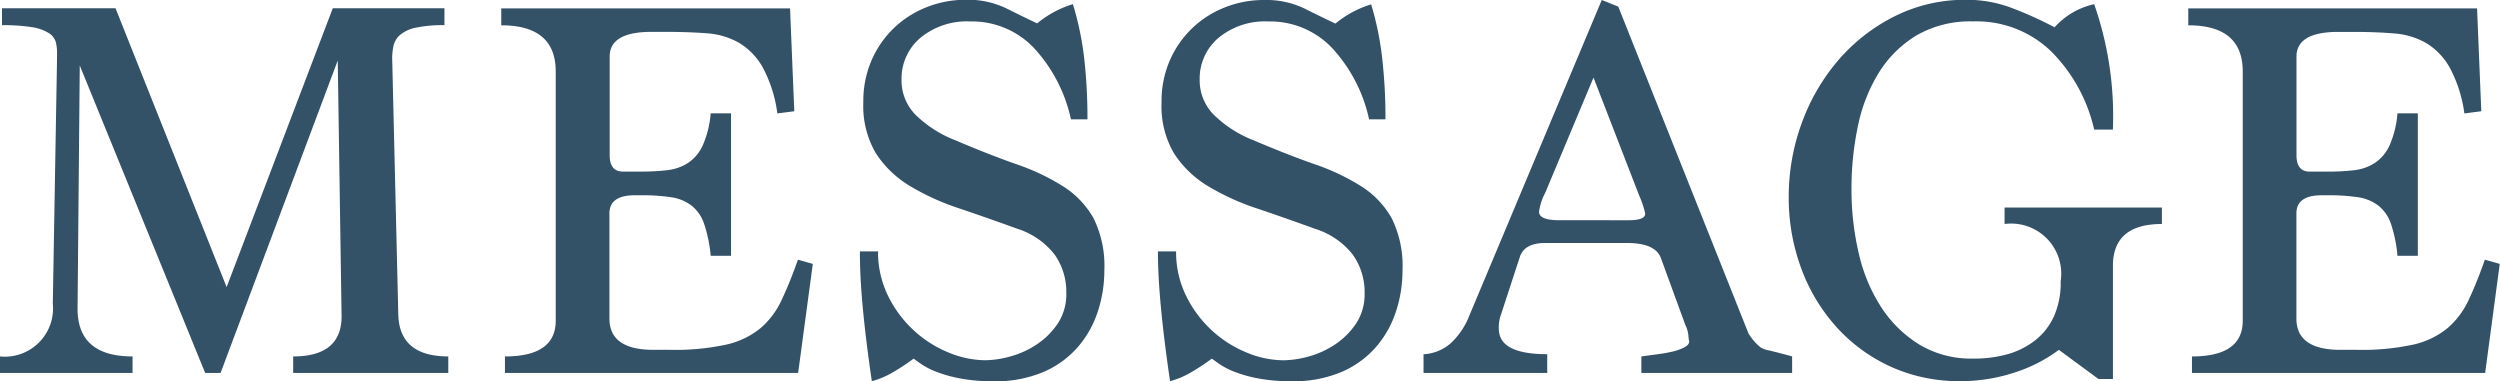
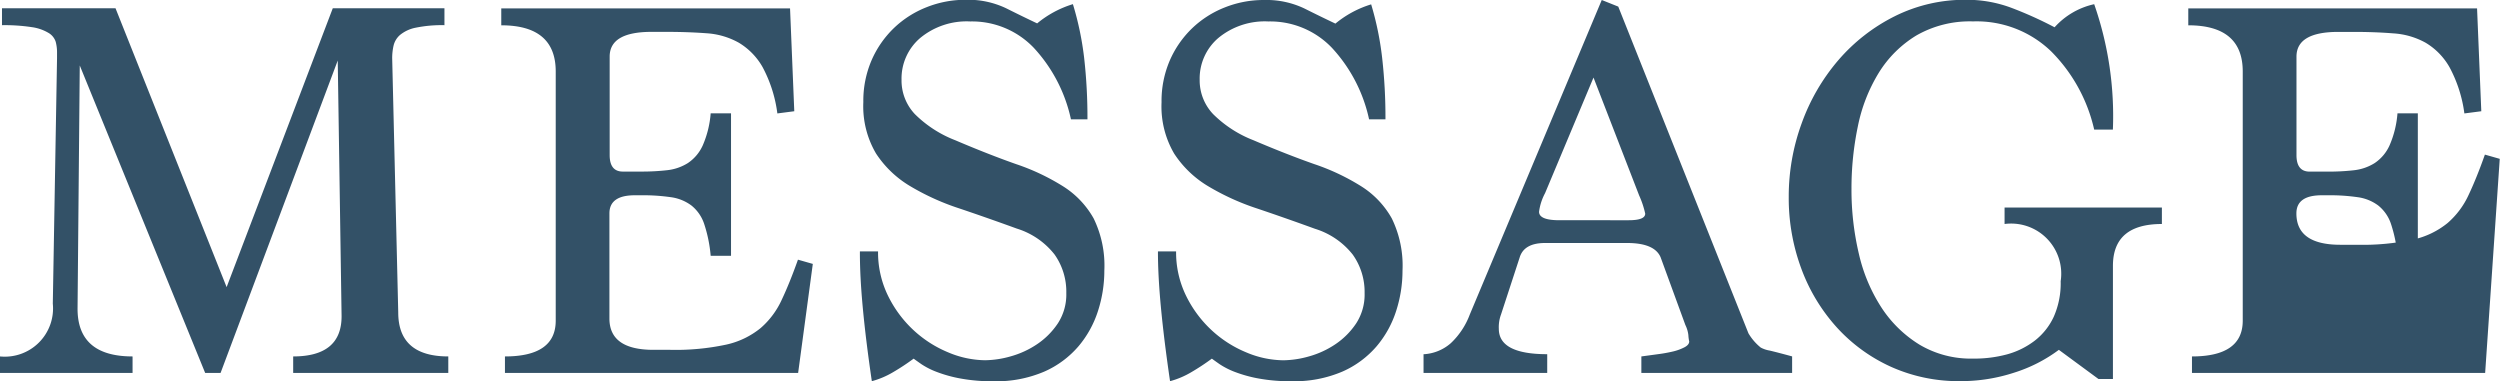
<svg xmlns="http://www.w3.org/2000/svg" width="59.085" height="9.009" viewBox="0 0 59.085 9.009">
-   <path id="パス_26570" data-name="パス 26570" d="M7.306,0V-.39q1.144,0,1.144-.949L8.359-7.384,5.59,0H5.226L2.262-7.267,2.21-1.534Q2.2-.39,3.51-.39V0H.377V-.39A1.14,1.14,0,0,0,1.625-1.638l.1-5.8v-.13a.97.97,0,0,0-.032-.26.379.379,0,0,0-.169-.208,1.052,1.052,0,0,0-.4-.137,4.265,4.265,0,0,0-.7-.046v-.4H3.107L5.733-2.028,8.242-8.619h2.639v.4a3.069,3.069,0,0,0-.676.059.843.843,0,0,0-.37.169.48.48,0,0,0-.156.253,1.345,1.345,0,0,0-.033.3L9.789-1.43q0,1.04,1.183,1.04V0Zm5.005,0V-.39q1.2,0,1.2-.845V-7.124q0-1.092-1.287-1.092v-.4h6.825l.1,2.431-.4.052A3.165,3.165,0,0,0,18.4-7.228a1.577,1.577,0,0,0-.566-.579,1.792,1.792,0,0,0-.76-.221q-.429-.032-.936-.033h-.364q-.988,0-.988.585v2.327q0,.39.312.39h.442a5.249,5.249,0,0,0,.6-.032,1.155,1.155,0,0,0,.494-.169.992.992,0,0,0,.351-.416,2.339,2.339,0,0,0,.188-.76h.481v3.367h-.481a3.26,3.26,0,0,0-.156-.76.934.934,0,0,0-.3-.429,1.046,1.046,0,0,0-.481-.195,4.568,4.568,0,0,0-.7-.046h-.156q-.6,0-.6.429v2.483q0,.741,1.04.741h.4a5.7,5.7,0,0,0,1.319-.123,1.949,1.949,0,0,0,.813-.39,1.956,1.956,0,0,0,.5-.669q.189-.4.384-.949l.351.1L19.24,0ZM25.688-5.993a3.6,3.6,0,0,0-.871-1.683,2.017,2.017,0,0,0-1.508-.631,1.723,1.723,0,0,0-1.183.39,1.26,1.26,0,0,0-.442.988A1.157,1.157,0,0,0,22-6.116a2.78,2.78,0,0,0,.955.617q.793.338,1.443.566a5.206,5.206,0,0,1,1.111.527,2.122,2.122,0,0,1,.715.754,2.545,2.545,0,0,1,.253,1.235,3.1,3.1,0,0,1-.149.949,2.442,2.442,0,0,1-.462.838,2.269,2.269,0,0,1-.812.6,2.891,2.891,0,0,1-1.2.227A4.141,4.141,0,0,1,23.069.13a3.164,3.164,0,0,1-.559-.156,1.8,1.8,0,0,1-.358-.182q-.13-.091-.182-.13a5.368,5.368,0,0,1-.494.325,2.006,2.006,0,0,1-.494.208q-.143-.975-.214-1.736T20.7-2.873h.429a2.333,2.333,0,0,0,.234,1.046,2.764,2.764,0,0,0,.6.812,2.731,2.731,0,0,0,.819.527A2.3,2.3,0,0,0,23.66-.3a2.3,2.3,0,0,0,.6-.091,2.14,2.14,0,0,0,.624-.286,1.787,1.787,0,0,0,.494-.494,1.249,1.249,0,0,0,.2-.715A1.521,1.521,0,0,0,25.3-2.8a1.813,1.813,0,0,0-.89-.611q-.715-.26-1.372-.481a5.716,5.716,0,0,1-1.157-.527,2.466,2.466,0,0,1-.8-.767,2.2,2.2,0,0,1-.3-1.216,2.422,2.422,0,0,1,.195-.988,2.366,2.366,0,0,1,.527-.76,2.362,2.362,0,0,1,.774-.494,2.479,2.479,0,0,1,.923-.175,2.088,2.088,0,0,1,.955.2q.4.2.734.358a2.443,2.443,0,0,1,.845-.455A7.213,7.213,0,0,1,26-7.443a12.562,12.562,0,0,1,.078,1.45Zm7.046,0a3.6,3.6,0,0,0-.871-1.683,2.017,2.017,0,0,0-1.508-.631,1.723,1.723,0,0,0-1.183.39,1.26,1.26,0,0,0-.442.988,1.157,1.157,0,0,0,.319.813A2.78,2.78,0,0,0,30-5.5q.793.338,1.443.566a5.206,5.206,0,0,1,1.112.527,2.122,2.122,0,0,1,.715.754,2.545,2.545,0,0,1,.254,1.235,3.1,3.1,0,0,1-.149.949,2.442,2.442,0,0,1-.462.838,2.269,2.269,0,0,1-.812.6,2.891,2.891,0,0,1-1.2.227A4.141,4.141,0,0,1,30.115.13a3.164,3.164,0,0,1-.559-.156A1.8,1.8,0,0,1,29.2-.208q-.13-.091-.182-.13a5.368,5.368,0,0,1-.494.325,2.006,2.006,0,0,1-.494.208q-.143-.975-.215-1.736t-.071-1.332h.429a2.333,2.333,0,0,0,.234,1.046,2.764,2.764,0,0,0,.6.812,2.731,2.731,0,0,0,.819.527,2.3,2.3,0,0,0,.884.189,2.3,2.3,0,0,0,.6-.091,2.14,2.14,0,0,0,.624-.286,1.787,1.787,0,0,0,.494-.494,1.249,1.249,0,0,0,.2-.715,1.521,1.521,0,0,0-.279-.91,1.813,1.813,0,0,0-.891-.611q-.715-.26-1.372-.481a5.716,5.716,0,0,1-1.157-.527,2.466,2.466,0,0,1-.8-.767,2.2,2.2,0,0,1-.3-1.216,2.422,2.422,0,0,1,.195-.988,2.366,2.366,0,0,1,.527-.76,2.362,2.362,0,0,1,.774-.494,2.479,2.479,0,0,1,.923-.175,2.088,2.088,0,0,1,.956.2q.4.2.734.358a2.443,2.443,0,0,1,.845-.455,7.213,7.213,0,0,1,.26,1.267,12.563,12.563,0,0,1,.078,1.45ZM39.169,0V-.39l.383-.052a3.472,3.472,0,0,0,.364-.065,1.17,1.17,0,0,0,.273-.1q.11-.058.111-.137a.9.9,0,0,1-.02-.149.725.725,0,0,0-.071-.24l-.585-1.6q-.143-.338-.793-.338H36.894q-.494,0-.6.338l-.442,1.352a.862.862,0,0,0-.052.338q0,.6,1.144.6V0H34.021V-.442a1.057,1.057,0,0,0,.643-.26,1.787,1.787,0,0,0,.449-.676l3.12-7.436.39.156L41.7-.936A1.248,1.248,0,0,0,41.99-.6a.685.685,0,0,0,.215.072q.189.045.527.137V0ZM38.038-6.981l-1.144,2.73a1.286,1.286,0,0,0-.143.442q0,.2.481.2H38.87q.39,0,.39-.156a2.165,2.165,0,0,0-.143-.429ZM49.972.143l-.936-.689a3.531,3.531,0,0,1-1.059.54,4.061,4.061,0,0,1-1.268.2,3.9,3.9,0,0,1-1.638-.338,3.91,3.91,0,0,1-1.28-.929,4.262,4.262,0,0,1-.839-1.385,4.787,4.787,0,0,1-.3-1.7A5.031,5.031,0,0,1,42.958-5.9a4.759,4.759,0,0,1,.864-1.489,4.282,4.282,0,0,1,1.333-1.04,3.714,3.714,0,0,1,1.7-.39,3,3,0,0,1,1.073.195,9.092,9.092,0,0,1,1.007.455,1.771,1.771,0,0,1,.936-.546,8.027,8.027,0,0,1,.442,2.964h-.442A3.805,3.805,0,0,0,48.854-7.6a2.538,2.538,0,0,0-1.846-.708,2.536,2.536,0,0,0-1.339.332,2.672,2.672,0,0,0-.89.884,3.871,3.871,0,0,0-.494,1.267,7.159,7.159,0,0,0-.15,1.469,6.584,6.584,0,0,0,.176,1.547,3.94,3.94,0,0,0,.539,1.274,2.863,2.863,0,0,0,.9.871,2.375,2.375,0,0,0,1.261.325,2.948,2.948,0,0,0,.8-.1,1.9,1.9,0,0,0,.657-.325,1.523,1.523,0,0,0,.448-.565,1.955,1.955,0,0,0,.163-.839,1.184,1.184,0,0,0-1.326-1.352v-.39h3.718v.39q-1.157,0-1.157.988V.143ZM52.182,0V-.39q1.2,0,1.2-.845V-7.124q0-1.092-1.287-1.092v-.4h6.825l.1,2.431-.4.052a3.165,3.165,0,0,0-.351-1.092,1.577,1.577,0,0,0-.565-.579,1.792,1.792,0,0,0-.761-.221Q56.511-8.06,56-8.06H55.64q-.988,0-.988.585v2.327q0,.39.312.39h.442a5.249,5.249,0,0,0,.6-.032A1.155,1.155,0,0,0,56.5-4.96a.992.992,0,0,0,.351-.416,2.339,2.339,0,0,0,.188-.76h.481v3.367h-.481a3.26,3.26,0,0,0-.156-.76.934.934,0,0,0-.3-.429,1.046,1.046,0,0,0-.481-.195,4.568,4.568,0,0,0-.7-.046H55.25q-.6,0-.6.429v2.483q0,.741,1.04.741h.4a5.7,5.7,0,0,0,1.319-.123,1.949,1.949,0,0,0,.813-.39,1.956,1.956,0,0,0,.5-.669q.189-.4.383-.949l.351.1L59.111,0Z" transform="translate(-0.377 8.814)" fill="#335167" />
+   <path id="パス_26570" data-name="パス 26570" d="M7.306,0V-.39q1.144,0,1.144-.949L8.359-7.384,5.59,0H5.226L2.262-7.267,2.21-1.534Q2.2-.39,3.51-.39V0H.377V-.39A1.14,1.14,0,0,0,1.625-1.638l.1-5.8v-.13a.97.97,0,0,0-.032-.26.379.379,0,0,0-.169-.208,1.052,1.052,0,0,0-.4-.137,4.265,4.265,0,0,0-.7-.046v-.4H3.107L5.733-2.028,8.242-8.619h2.639v.4a3.069,3.069,0,0,0-.676.059.843.843,0,0,0-.37.169.48.48,0,0,0-.156.253,1.345,1.345,0,0,0-.033.3L9.789-1.43q0,1.04,1.183,1.04V0Zm5.005,0V-.39q1.2,0,1.2-.845V-7.124q0-1.092-1.287-1.092v-.4h6.825l.1,2.431-.4.052A3.165,3.165,0,0,0,18.4-7.228a1.577,1.577,0,0,0-.566-.579,1.792,1.792,0,0,0-.76-.221q-.429-.032-.936-.033h-.364q-.988,0-.988.585v2.327q0,.39.312.39h.442a5.249,5.249,0,0,0,.6-.032,1.155,1.155,0,0,0,.494-.169.992.992,0,0,0,.351-.416,2.339,2.339,0,0,0,.188-.76h.481v3.367h-.481a3.26,3.26,0,0,0-.156-.76.934.934,0,0,0-.3-.429,1.046,1.046,0,0,0-.481-.195,4.568,4.568,0,0,0-.7-.046h-.156q-.6,0-.6.429v2.483q0,.741,1.04.741h.4a5.7,5.7,0,0,0,1.319-.123,1.949,1.949,0,0,0,.813-.39,1.956,1.956,0,0,0,.5-.669q.189-.4.384-.949l.351.1L19.24,0ZM25.688-5.993a3.6,3.6,0,0,0-.871-1.683,2.017,2.017,0,0,0-1.508-.631,1.723,1.723,0,0,0-1.183.39,1.26,1.26,0,0,0-.442.988A1.157,1.157,0,0,0,22-6.116a2.78,2.78,0,0,0,.955.617q.793.338,1.443.566a5.206,5.206,0,0,1,1.111.527,2.122,2.122,0,0,1,.715.754,2.545,2.545,0,0,1,.253,1.235,3.1,3.1,0,0,1-.149.949,2.442,2.442,0,0,1-.462.838,2.269,2.269,0,0,1-.812.6,2.891,2.891,0,0,1-1.2.227A4.141,4.141,0,0,1,23.069.13a3.164,3.164,0,0,1-.559-.156,1.8,1.8,0,0,1-.358-.182q-.13-.091-.182-.13a5.368,5.368,0,0,1-.494.325,2.006,2.006,0,0,1-.494.208q-.143-.975-.214-1.736T20.7-2.873h.429a2.333,2.333,0,0,0,.234,1.046,2.764,2.764,0,0,0,.6.812,2.731,2.731,0,0,0,.819.527A2.3,2.3,0,0,0,23.66-.3a2.3,2.3,0,0,0,.6-.091,2.14,2.14,0,0,0,.624-.286,1.787,1.787,0,0,0,.494-.494,1.249,1.249,0,0,0,.2-.715A1.521,1.521,0,0,0,25.3-2.8a1.813,1.813,0,0,0-.89-.611q-.715-.26-1.372-.481a5.716,5.716,0,0,1-1.157-.527,2.466,2.466,0,0,1-.8-.767,2.2,2.2,0,0,1-.3-1.216,2.422,2.422,0,0,1,.195-.988,2.366,2.366,0,0,1,.527-.76,2.362,2.362,0,0,1,.774-.494,2.479,2.479,0,0,1,.923-.175,2.088,2.088,0,0,1,.955.2q.4.2.734.358a2.443,2.443,0,0,1,.845-.455A7.213,7.213,0,0,1,26-7.443a12.562,12.562,0,0,1,.078,1.45Zm7.046,0a3.6,3.6,0,0,0-.871-1.683,2.017,2.017,0,0,0-1.508-.631,1.723,1.723,0,0,0-1.183.39,1.26,1.26,0,0,0-.442.988,1.157,1.157,0,0,0,.319.813A2.78,2.78,0,0,0,30-5.5q.793.338,1.443.566a5.206,5.206,0,0,1,1.112.527,2.122,2.122,0,0,1,.715.754,2.545,2.545,0,0,1,.254,1.235,3.1,3.1,0,0,1-.149.949,2.442,2.442,0,0,1-.462.838,2.269,2.269,0,0,1-.812.6,2.891,2.891,0,0,1-1.2.227A4.141,4.141,0,0,1,30.115.13a3.164,3.164,0,0,1-.559-.156A1.8,1.8,0,0,1,29.2-.208q-.13-.091-.182-.13a5.368,5.368,0,0,1-.494.325,2.006,2.006,0,0,1-.494.208q-.143-.975-.215-1.736t-.071-1.332h.429a2.333,2.333,0,0,0,.234,1.046,2.764,2.764,0,0,0,.6.812,2.731,2.731,0,0,0,.819.527,2.3,2.3,0,0,0,.884.189,2.3,2.3,0,0,0,.6-.091,2.14,2.14,0,0,0,.624-.286,1.787,1.787,0,0,0,.494-.494,1.249,1.249,0,0,0,.2-.715,1.521,1.521,0,0,0-.279-.91,1.813,1.813,0,0,0-.891-.611q-.715-.26-1.372-.481a5.716,5.716,0,0,1-1.157-.527,2.466,2.466,0,0,1-.8-.767,2.2,2.2,0,0,1-.3-1.216,2.422,2.422,0,0,1,.195-.988,2.366,2.366,0,0,1,.527-.76,2.362,2.362,0,0,1,.774-.494,2.479,2.479,0,0,1,.923-.175,2.088,2.088,0,0,1,.956.2q.4.2.734.358a2.443,2.443,0,0,1,.845-.455,7.213,7.213,0,0,1,.26,1.267,12.563,12.563,0,0,1,.078,1.45ZM39.169,0V-.39l.383-.052a3.472,3.472,0,0,0,.364-.065,1.17,1.17,0,0,0,.273-.1q.11-.058.111-.137a.9.9,0,0,1-.02-.149.725.725,0,0,0-.071-.24l-.585-1.6q-.143-.338-.793-.338H36.894q-.494,0-.6.338l-.442,1.352a.862.862,0,0,0-.052.338q0,.6,1.144.6V0H34.021V-.442a1.057,1.057,0,0,0,.643-.26,1.787,1.787,0,0,0,.449-.676l3.12-7.436.39.156L41.7-.936A1.248,1.248,0,0,0,41.99-.6a.685.685,0,0,0,.215.072q.189.045.527.137V0ZM38.038-6.981l-1.144,2.73a1.286,1.286,0,0,0-.143.442q0,.2.481.2H38.87q.39,0,.39-.156a2.165,2.165,0,0,0-.143-.429ZM49.972.143l-.936-.689a3.531,3.531,0,0,1-1.059.54,4.061,4.061,0,0,1-1.268.2,3.9,3.9,0,0,1-1.638-.338,3.91,3.91,0,0,1-1.28-.929,4.262,4.262,0,0,1-.839-1.385,4.787,4.787,0,0,1-.3-1.7A5.031,5.031,0,0,1,42.958-5.9a4.759,4.759,0,0,1,.864-1.489,4.282,4.282,0,0,1,1.333-1.04,3.714,3.714,0,0,1,1.7-.39,3,3,0,0,1,1.073.195,9.092,9.092,0,0,1,1.007.455,1.771,1.771,0,0,1,.936-.546,8.027,8.027,0,0,1,.442,2.964h-.442A3.805,3.805,0,0,0,48.854-7.6a2.538,2.538,0,0,0-1.846-.708,2.536,2.536,0,0,0-1.339.332,2.672,2.672,0,0,0-.89.884,3.871,3.871,0,0,0-.494,1.267,7.159,7.159,0,0,0-.15,1.469,6.584,6.584,0,0,0,.176,1.547,3.94,3.94,0,0,0,.539,1.274,2.863,2.863,0,0,0,.9.871,2.375,2.375,0,0,0,1.261.325,2.948,2.948,0,0,0,.8-.1,1.9,1.9,0,0,0,.657-.325,1.523,1.523,0,0,0,.448-.565,1.955,1.955,0,0,0,.163-.839,1.184,1.184,0,0,0-1.326-1.352v-.39h3.718v.39q-1.157,0-1.157.988V.143ZM52.182,0V-.39q1.2,0,1.2-.845V-7.124q0-1.092-1.287-1.092v-.4h6.825l.1,2.431-.4.052a3.165,3.165,0,0,0-.351-1.092,1.577,1.577,0,0,0-.565-.579,1.792,1.792,0,0,0-.761-.221Q56.511-8.06,56-8.06H55.64q-.988,0-.988.585v2.327q0,.39.312.39h.442a5.249,5.249,0,0,0,.6-.032A1.155,1.155,0,0,0,56.5-4.96a.992.992,0,0,0,.351-.416,2.339,2.339,0,0,0,.188-.76h.481v3.367h-.481a3.26,3.26,0,0,0-.156-.76.934.934,0,0,0-.3-.429,1.046,1.046,0,0,0-.481-.195,4.568,4.568,0,0,0-.7-.046H55.25q-.6,0-.6.429q0,.741,1.04.741h.4a5.7,5.7,0,0,0,1.319-.123,1.949,1.949,0,0,0,.813-.39,1.956,1.956,0,0,0,.5-.669q.189-.4.383-.949l.351.1L59.111,0Z" transform="translate(-0.377 8.814)" fill="#335167" />
</svg>